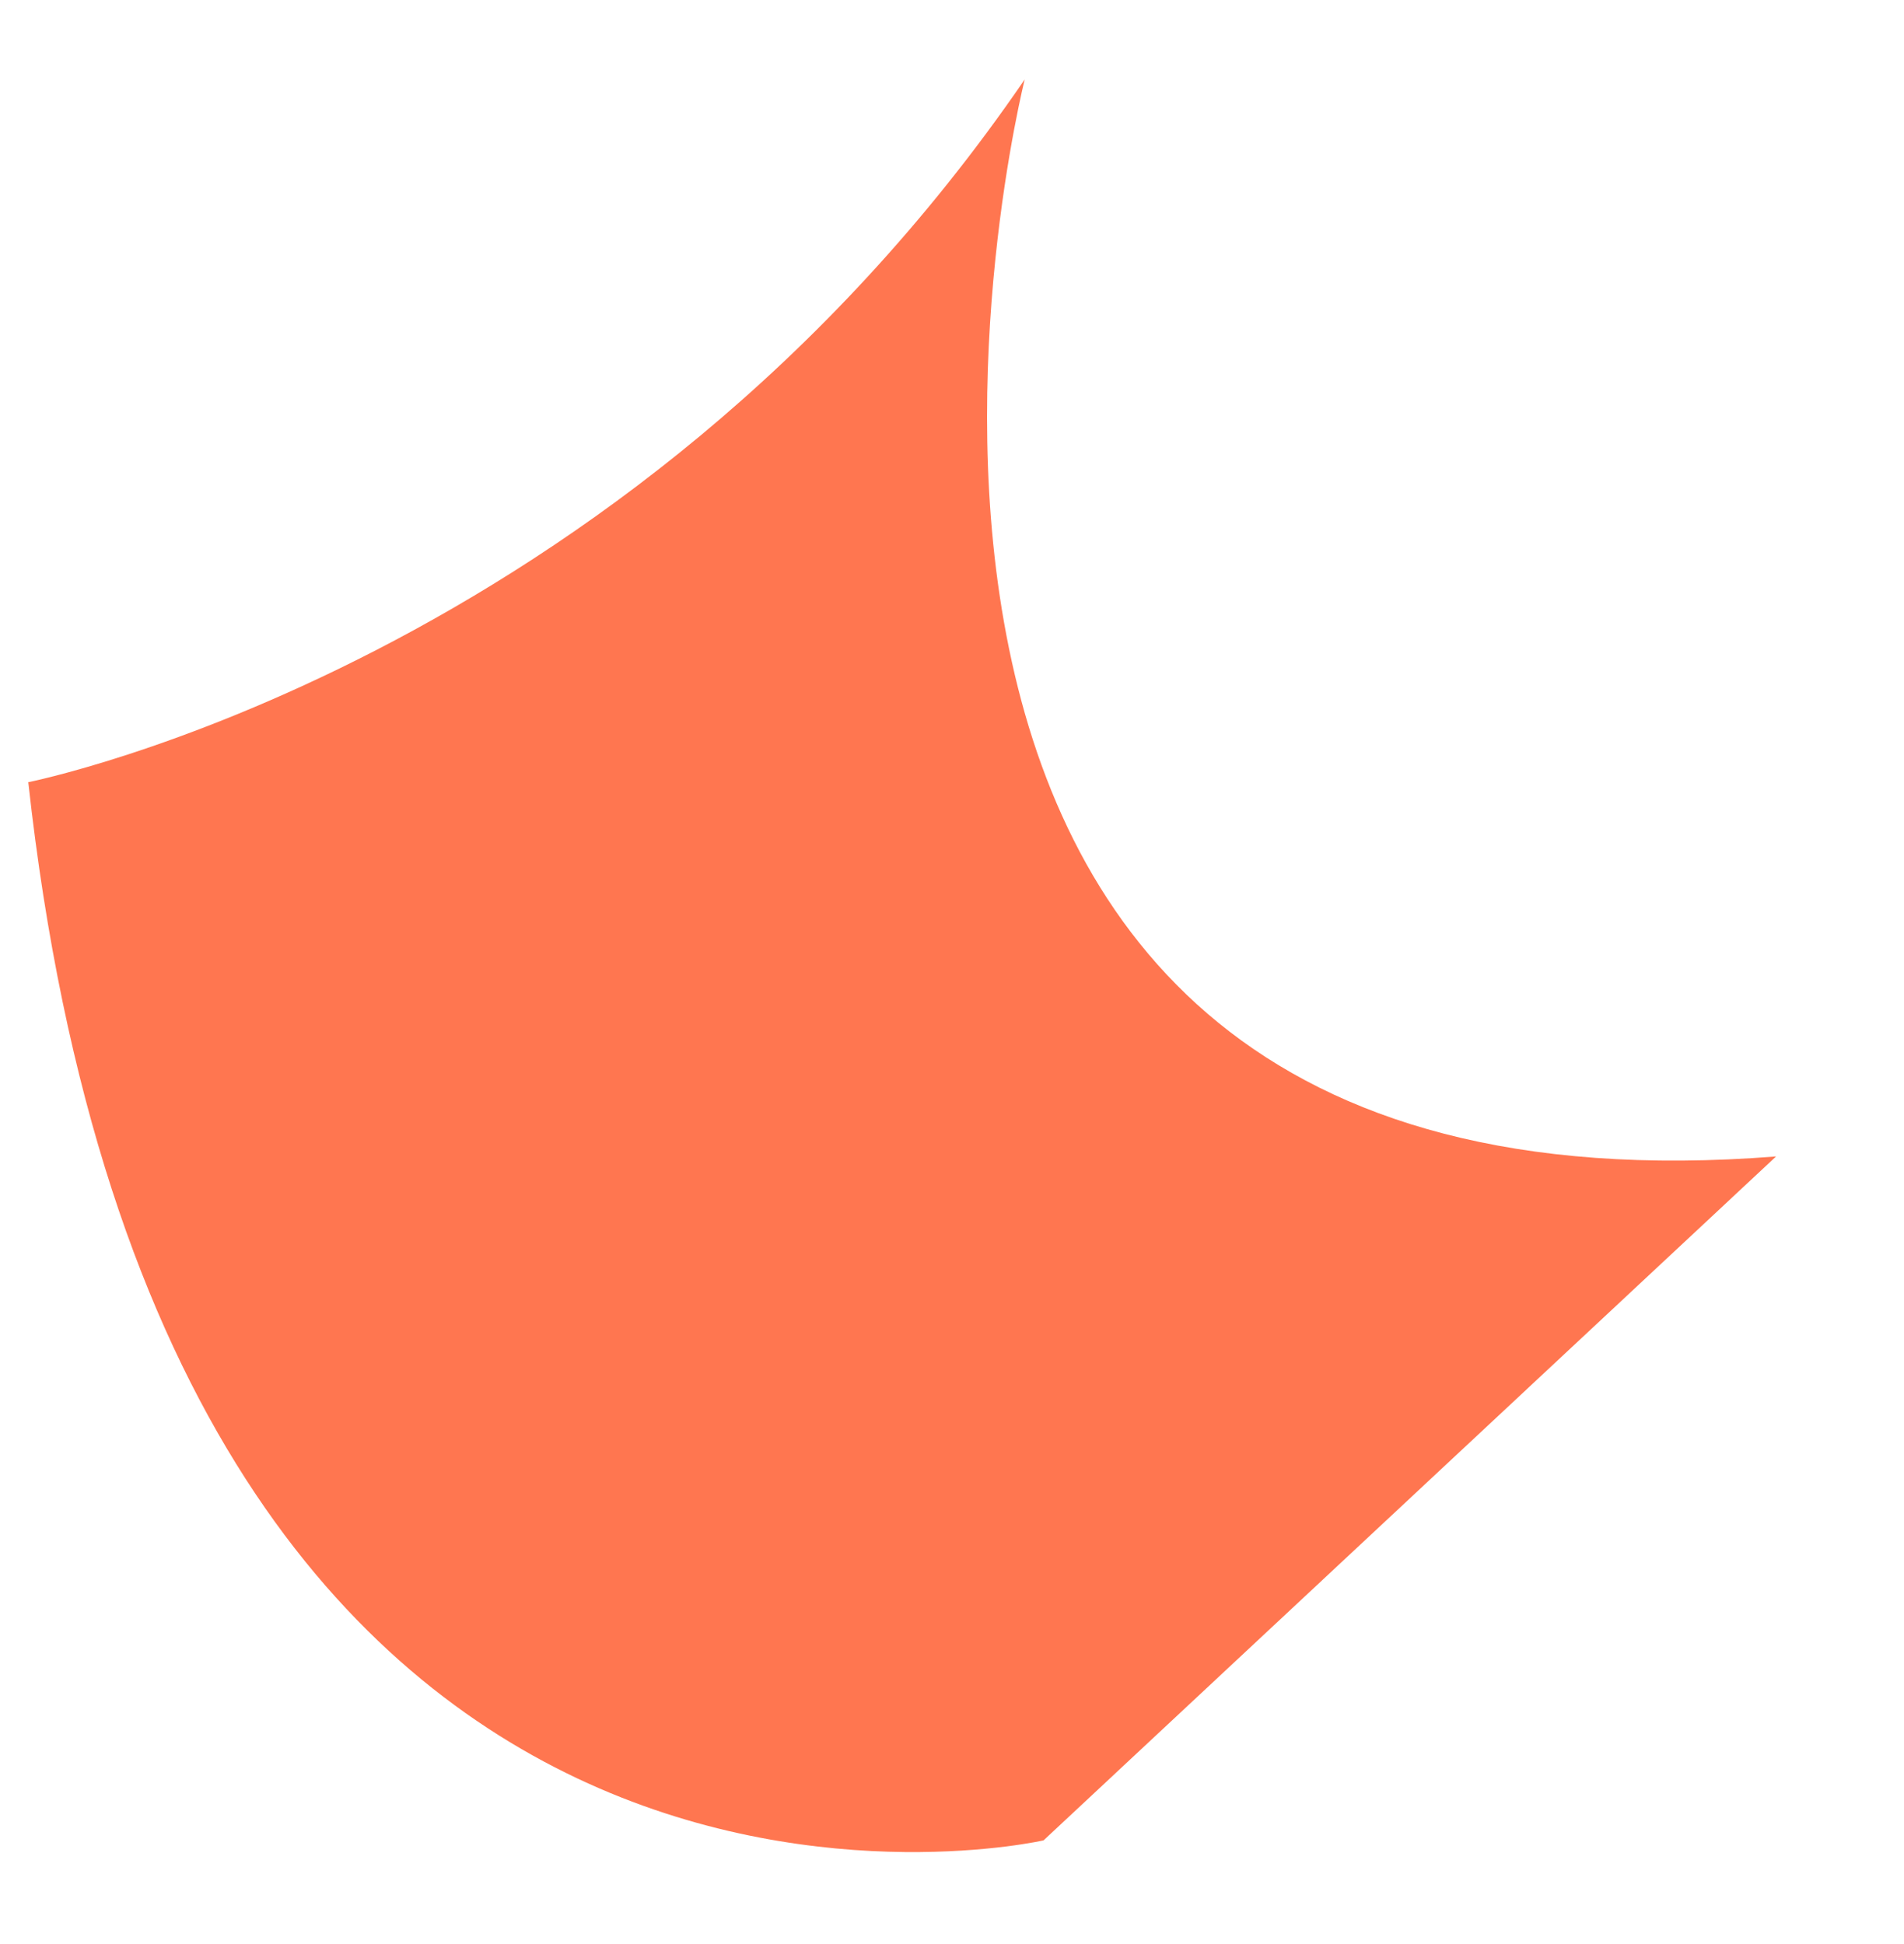
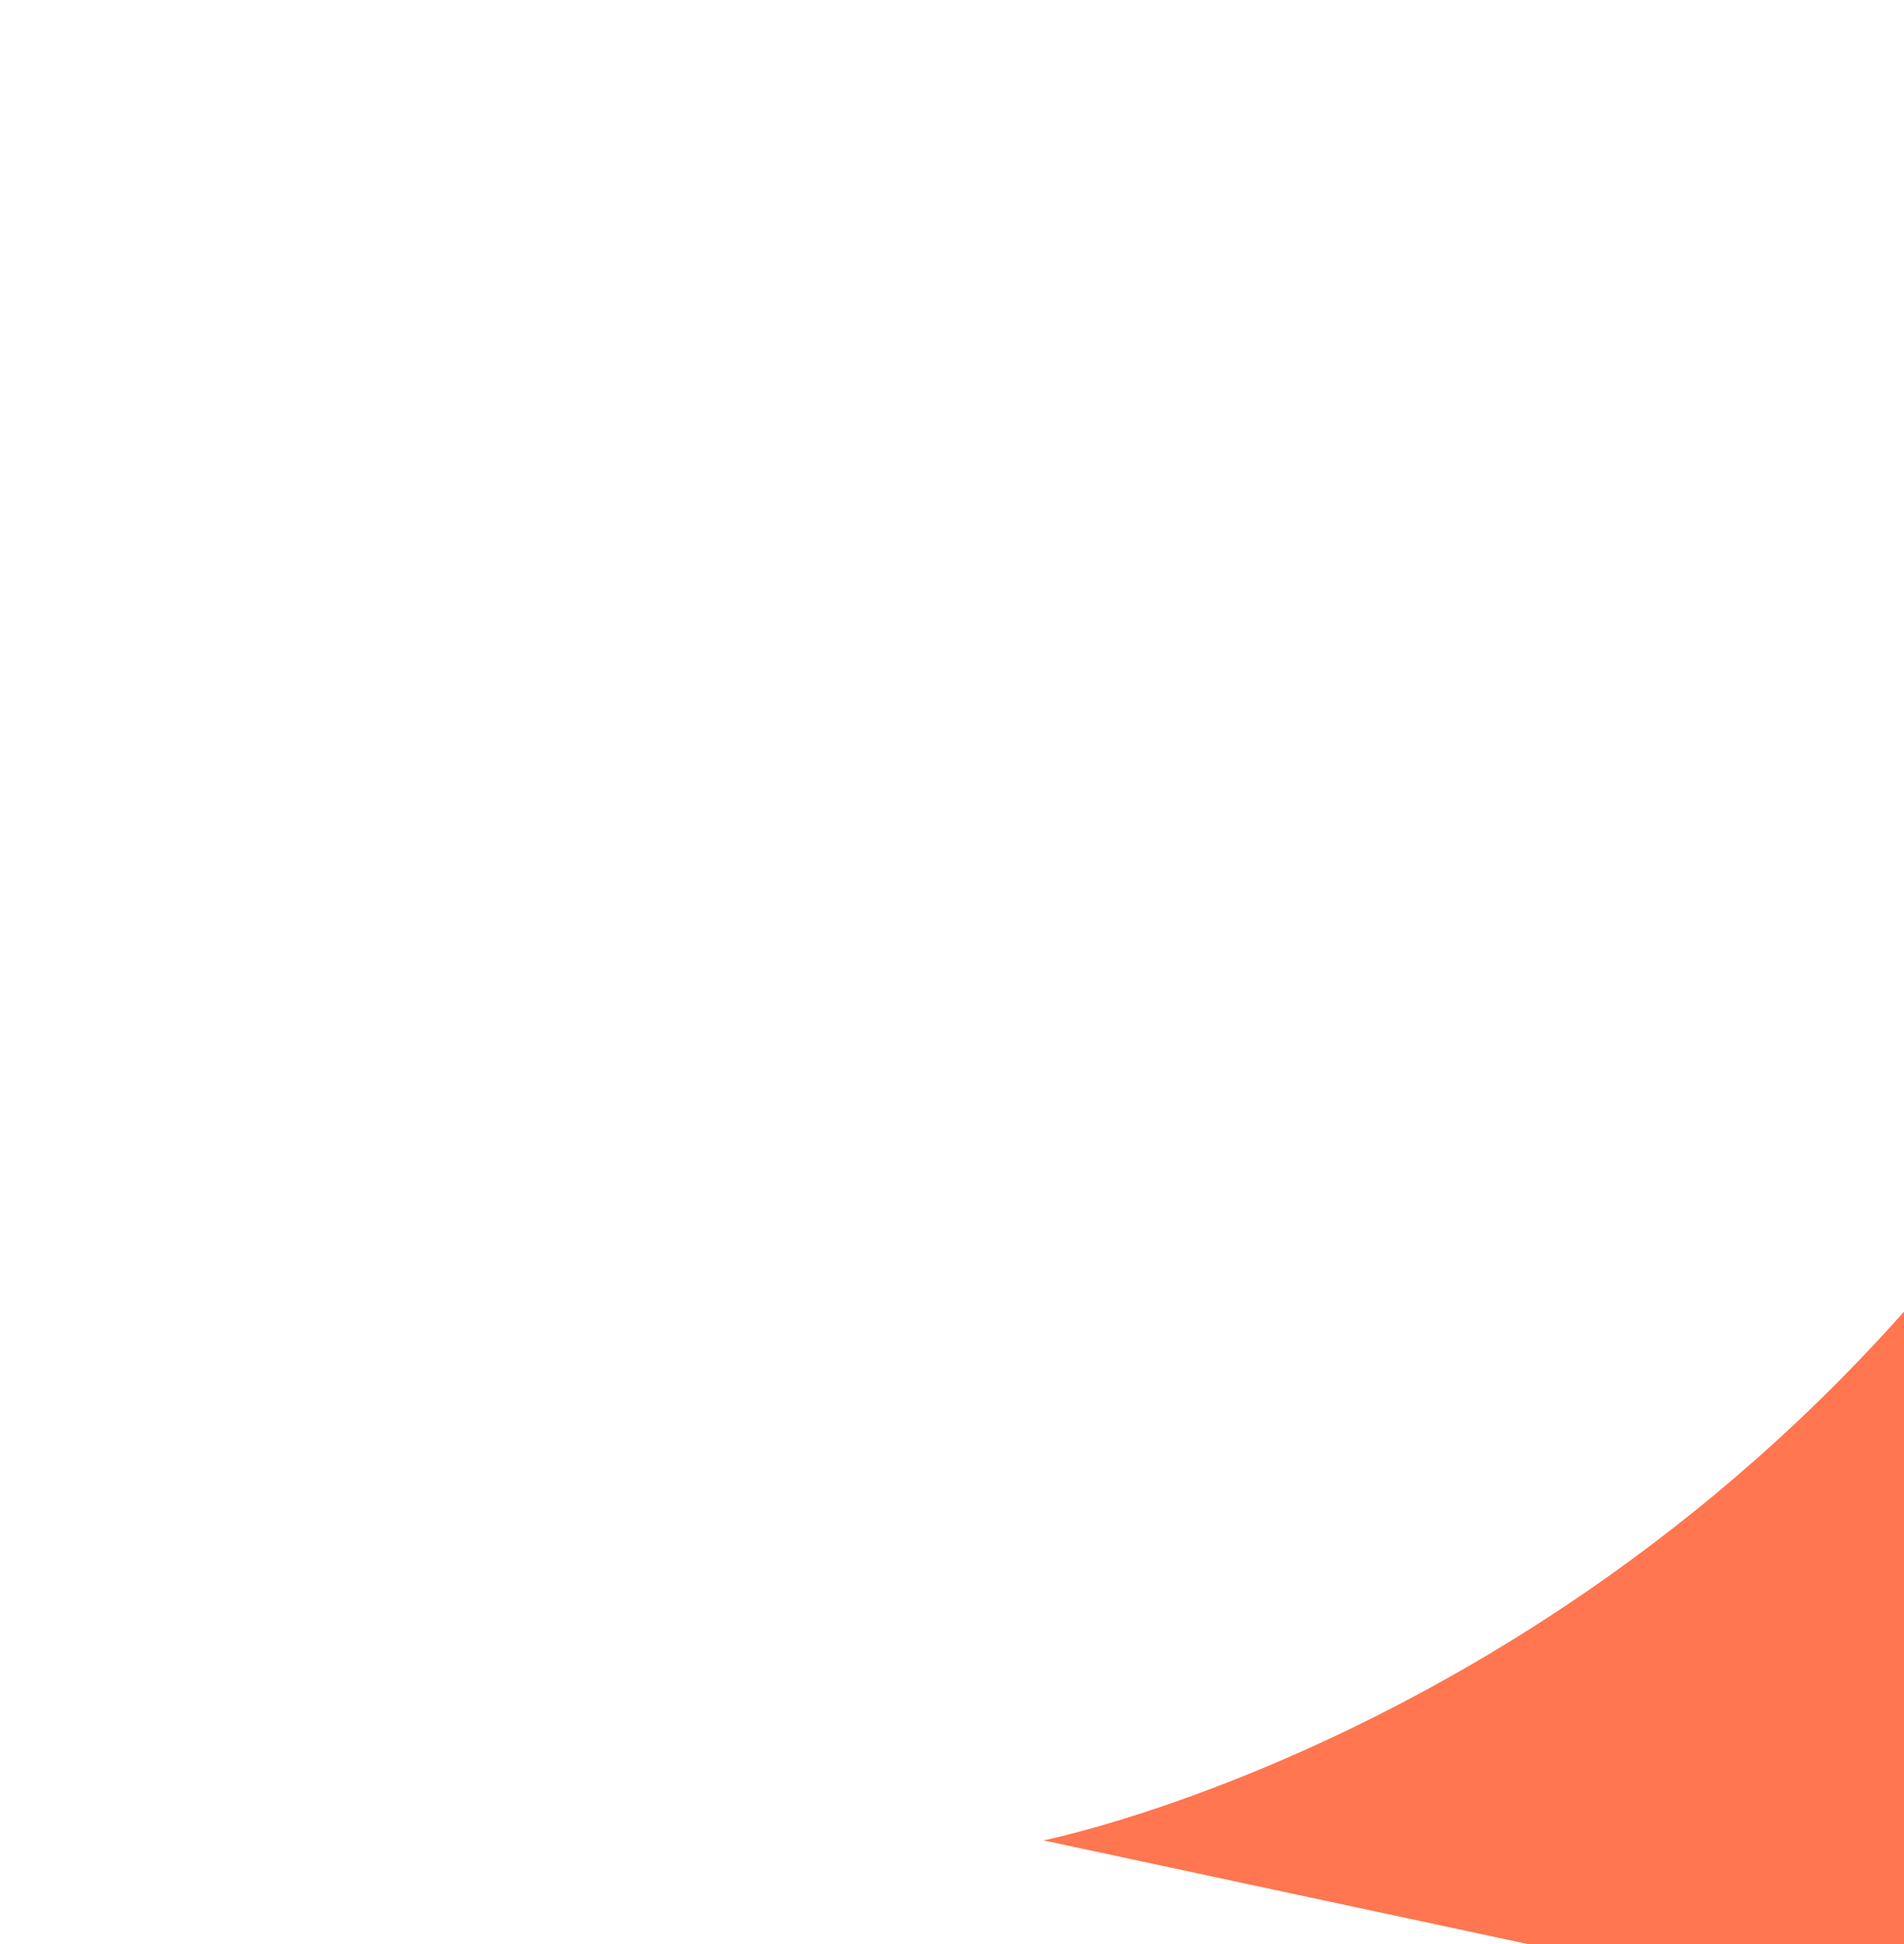
<svg xmlns="http://www.w3.org/2000/svg" id="OBJECTS" x="0px" y="0px" viewBox="0 0 141.4 144.4" style="enable-background:new 0 0 141.4 144.4;" xml:space="preserve">
  <style type="text/css"> .st0{clip-path:url(#SVGID_2_);} .st1{fill:#FAB680;} .st2{fill:#FFC5D8;} .st3{fill:#444242;} .st4{fill:#E552A4;} .st5{fill:#C4488E;} .st6{fill:#FF93B0;} .st7{fill:#DE8069;} .st8{fill:#C67063;} .st9{fill:#F9E0B5;} .st10{fill:#FFBF93;} .st11{fill:#DC9F79;} .st12{fill:#ADEAEC;} .st13{fill:#62C7F0;} .st14{fill:#6EDBDB;} .st15{fill:#06B6EE;} .st16{fill:#A16257;} .st17{fill:#80544F;} .st18{fill:#FF7D9E;} .st19{fill:#E852A6;} .st20{fill:#FFA2BE;} .st21{fill:#FFB6CC;} .st22{fill:#FFCBA9;} .st23{fill:#FF8DB0;} .st24{fill:#F7F6F2;} .st25{fill:#EADCE4;} .st26{fill:#F58A78;} .st27{fill:#FFE480;} .st28{fill:#FACC6F;} .st29{fill:#FFF2C5;} .st30{fill:#F7A670;} .st31{fill:none;stroke:#444242;stroke-width:1.5;stroke-miterlimit:10;} .st32{fill:#C3C3FF;} .st33{fill:#A0A0DE;} .st34{fill:#CEF287;} .st35{fill:#78EDEA;} .st36{fill:#727176;} .st37{fill:none;stroke:#444242;stroke-width:2;stroke-linecap:round;stroke-linejoin:round;stroke-miterlimit:10;} .st38{fill:#BDE166;} .st39{fill:#B2CD5D;} .st40{clip-path:url(#SVGID_4_);} .st41{fill:#CBFFFF;} .st42{fill:none;stroke:#5B5B5F;stroke-width:2;stroke-linecap:round;stroke-miterlimit:10;} .st43{fill:#444242;stroke:#FFFFFF;stroke-width:2;stroke-linejoin:round;stroke-miterlimit:10;} .st44{fill:#FF8CD3;} .st45{fill:#FF7650;} .st46{fill:#9D62E6;} .st47{fill-rule:evenodd;clip-rule:evenodd;fill:#CEF287;} .st48{fill-rule:evenodd;clip-rule:evenodd;fill:#FF7D9E;} .st49{fill-rule:evenodd;clip-rule:evenodd;fill:#6EDBDB;} .st50{fill-rule:evenodd;clip-rule:evenodd;fill:#FFE480;} .st51{clip-path:url(#SVGID_6_);fill:none;stroke:#444242;stroke-width:2;stroke-miterlimit:10;} .st52{fill:#D1C3CE;} .st53{fill:#E2D3DE;} .st54{fill:#FFFFFF;} .st55{fill:#78EDEA;stroke:#FFFFFF;stroke-width:2;stroke-linecap:round;stroke-linejoin:round;stroke-miterlimit:10;} </style>
-   <path class="st45" d="M77.5,136.7c0,0-65.1,14.9-75.4-78.6c0,0,44.3-8.8,74-52.2c0,0-21.7,86.1,55.8,80L77.5,136.7z" />
+   <path class="st45" d="M77.5,136.7c0,0,44.3-8.8,74-52.2c0,0-21.7,86.1,55.8,80L77.5,136.7z" />
</svg>